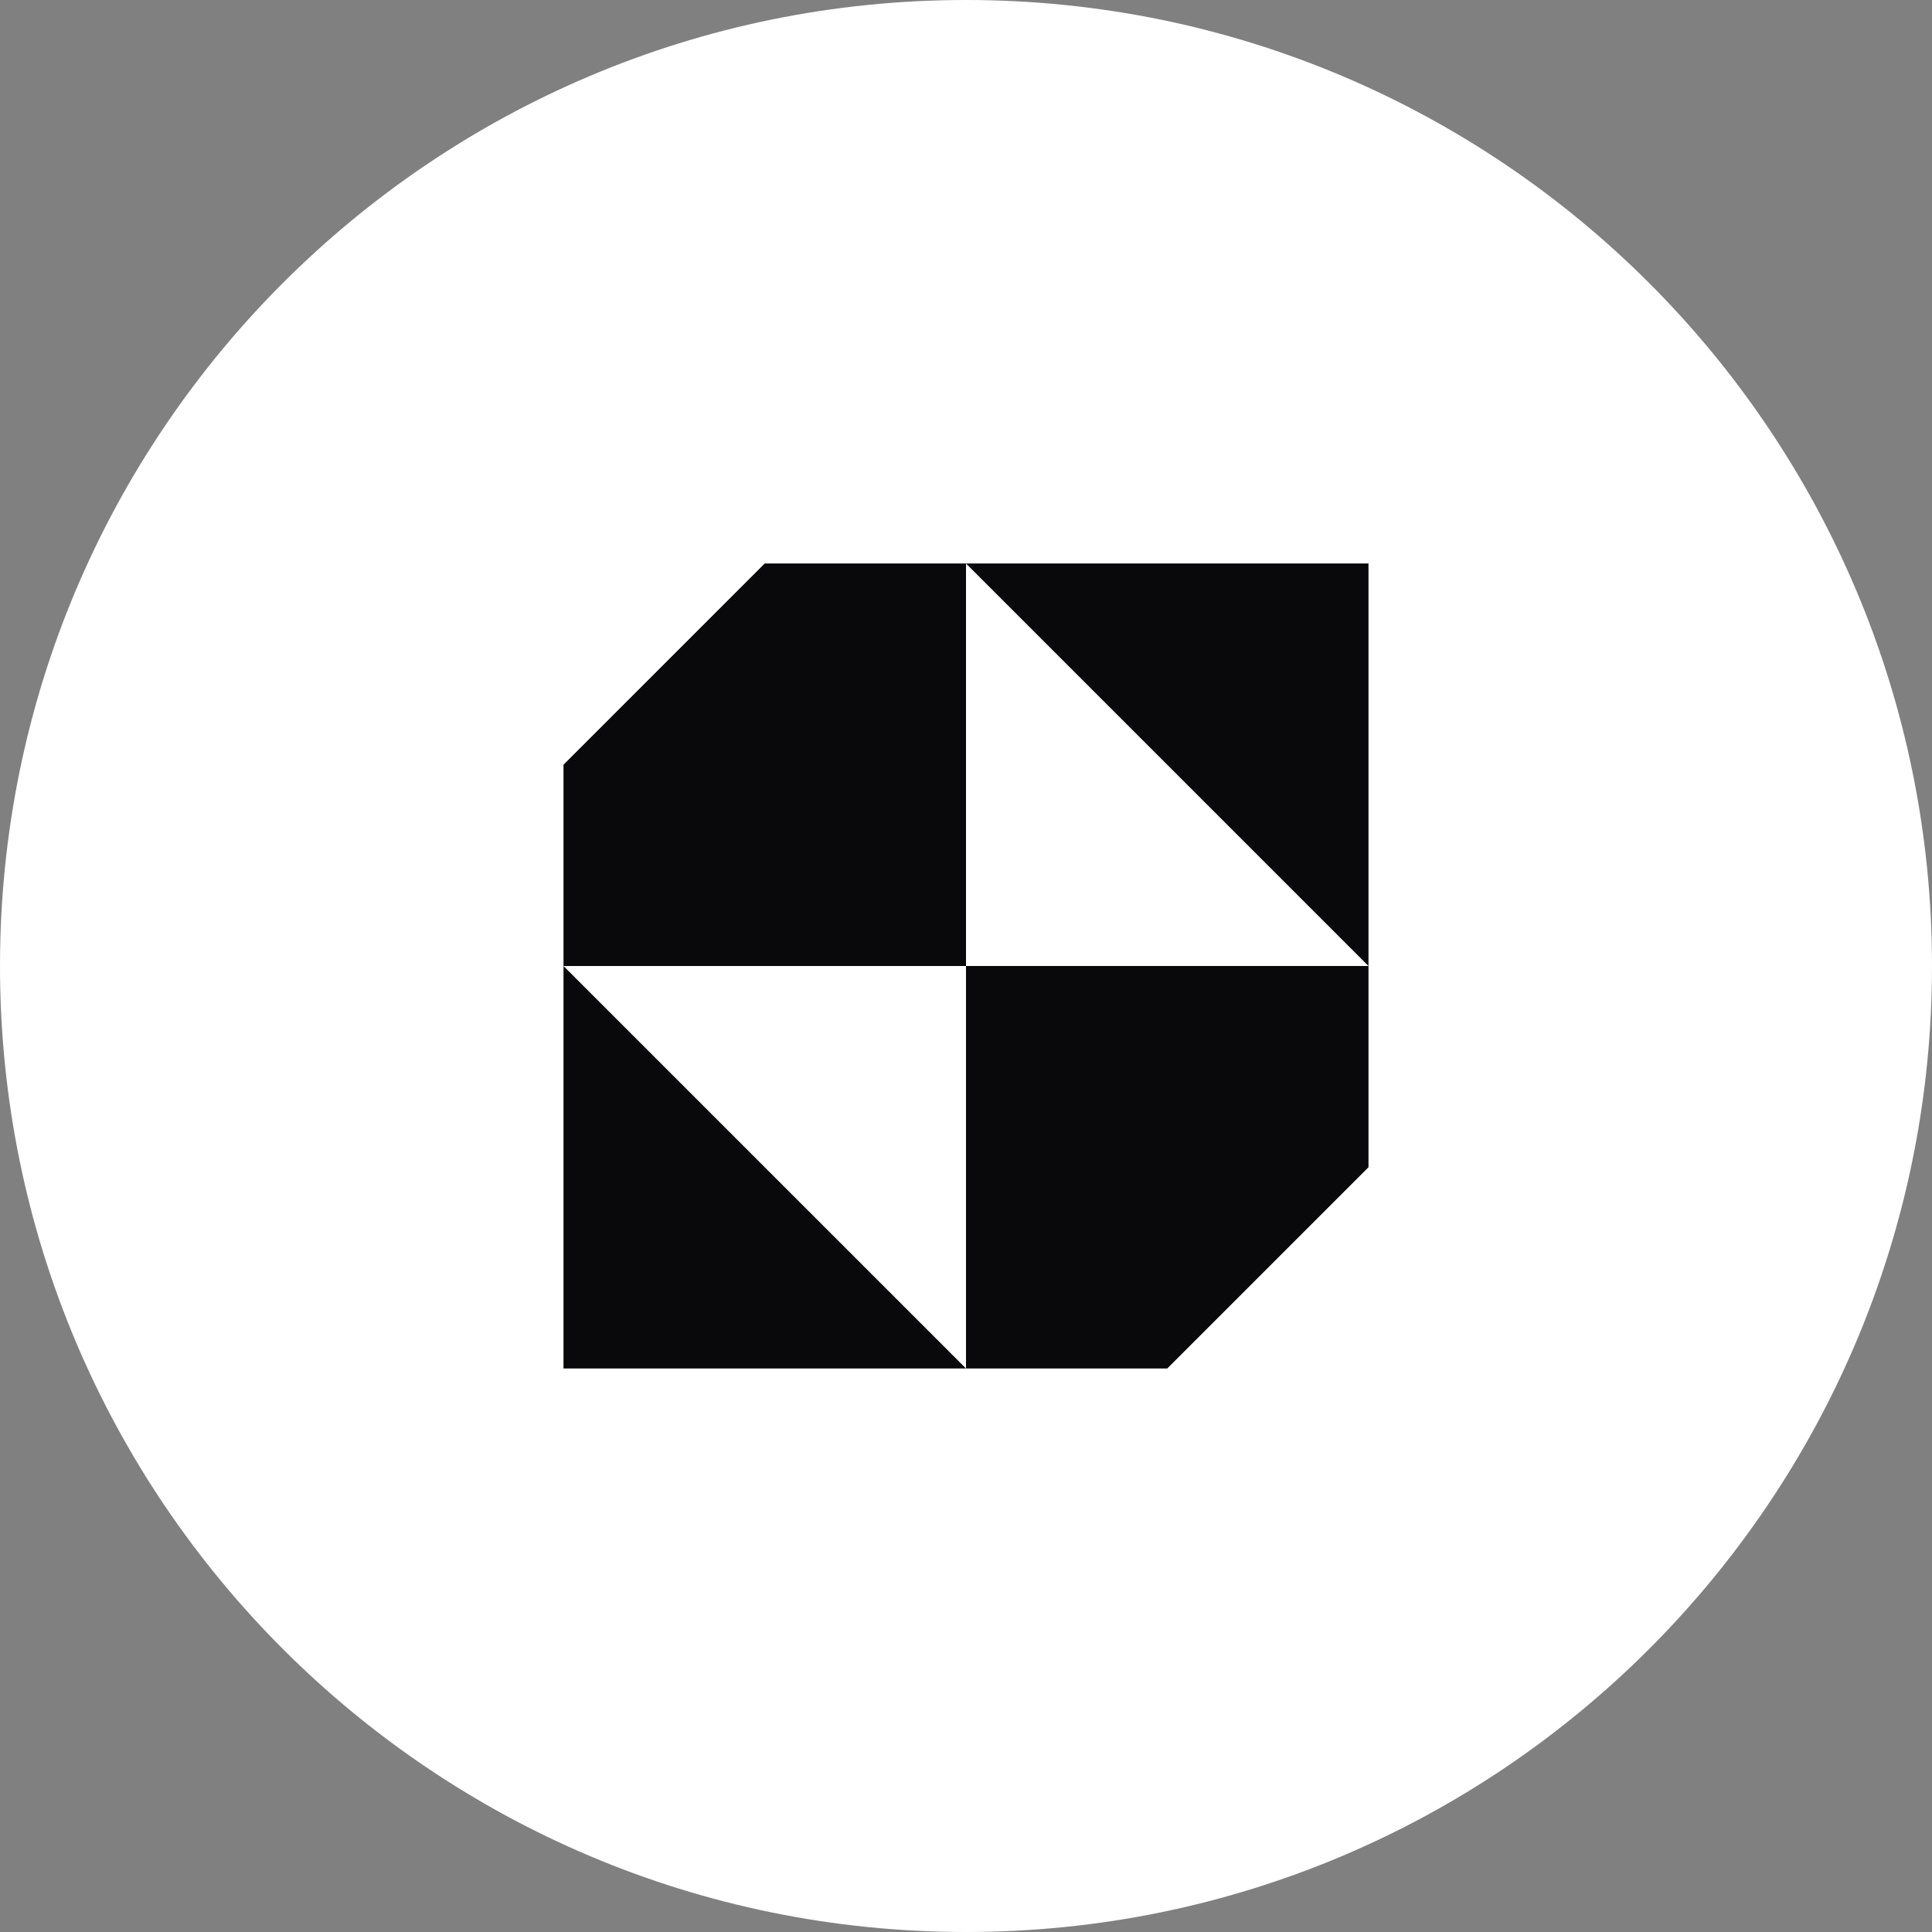
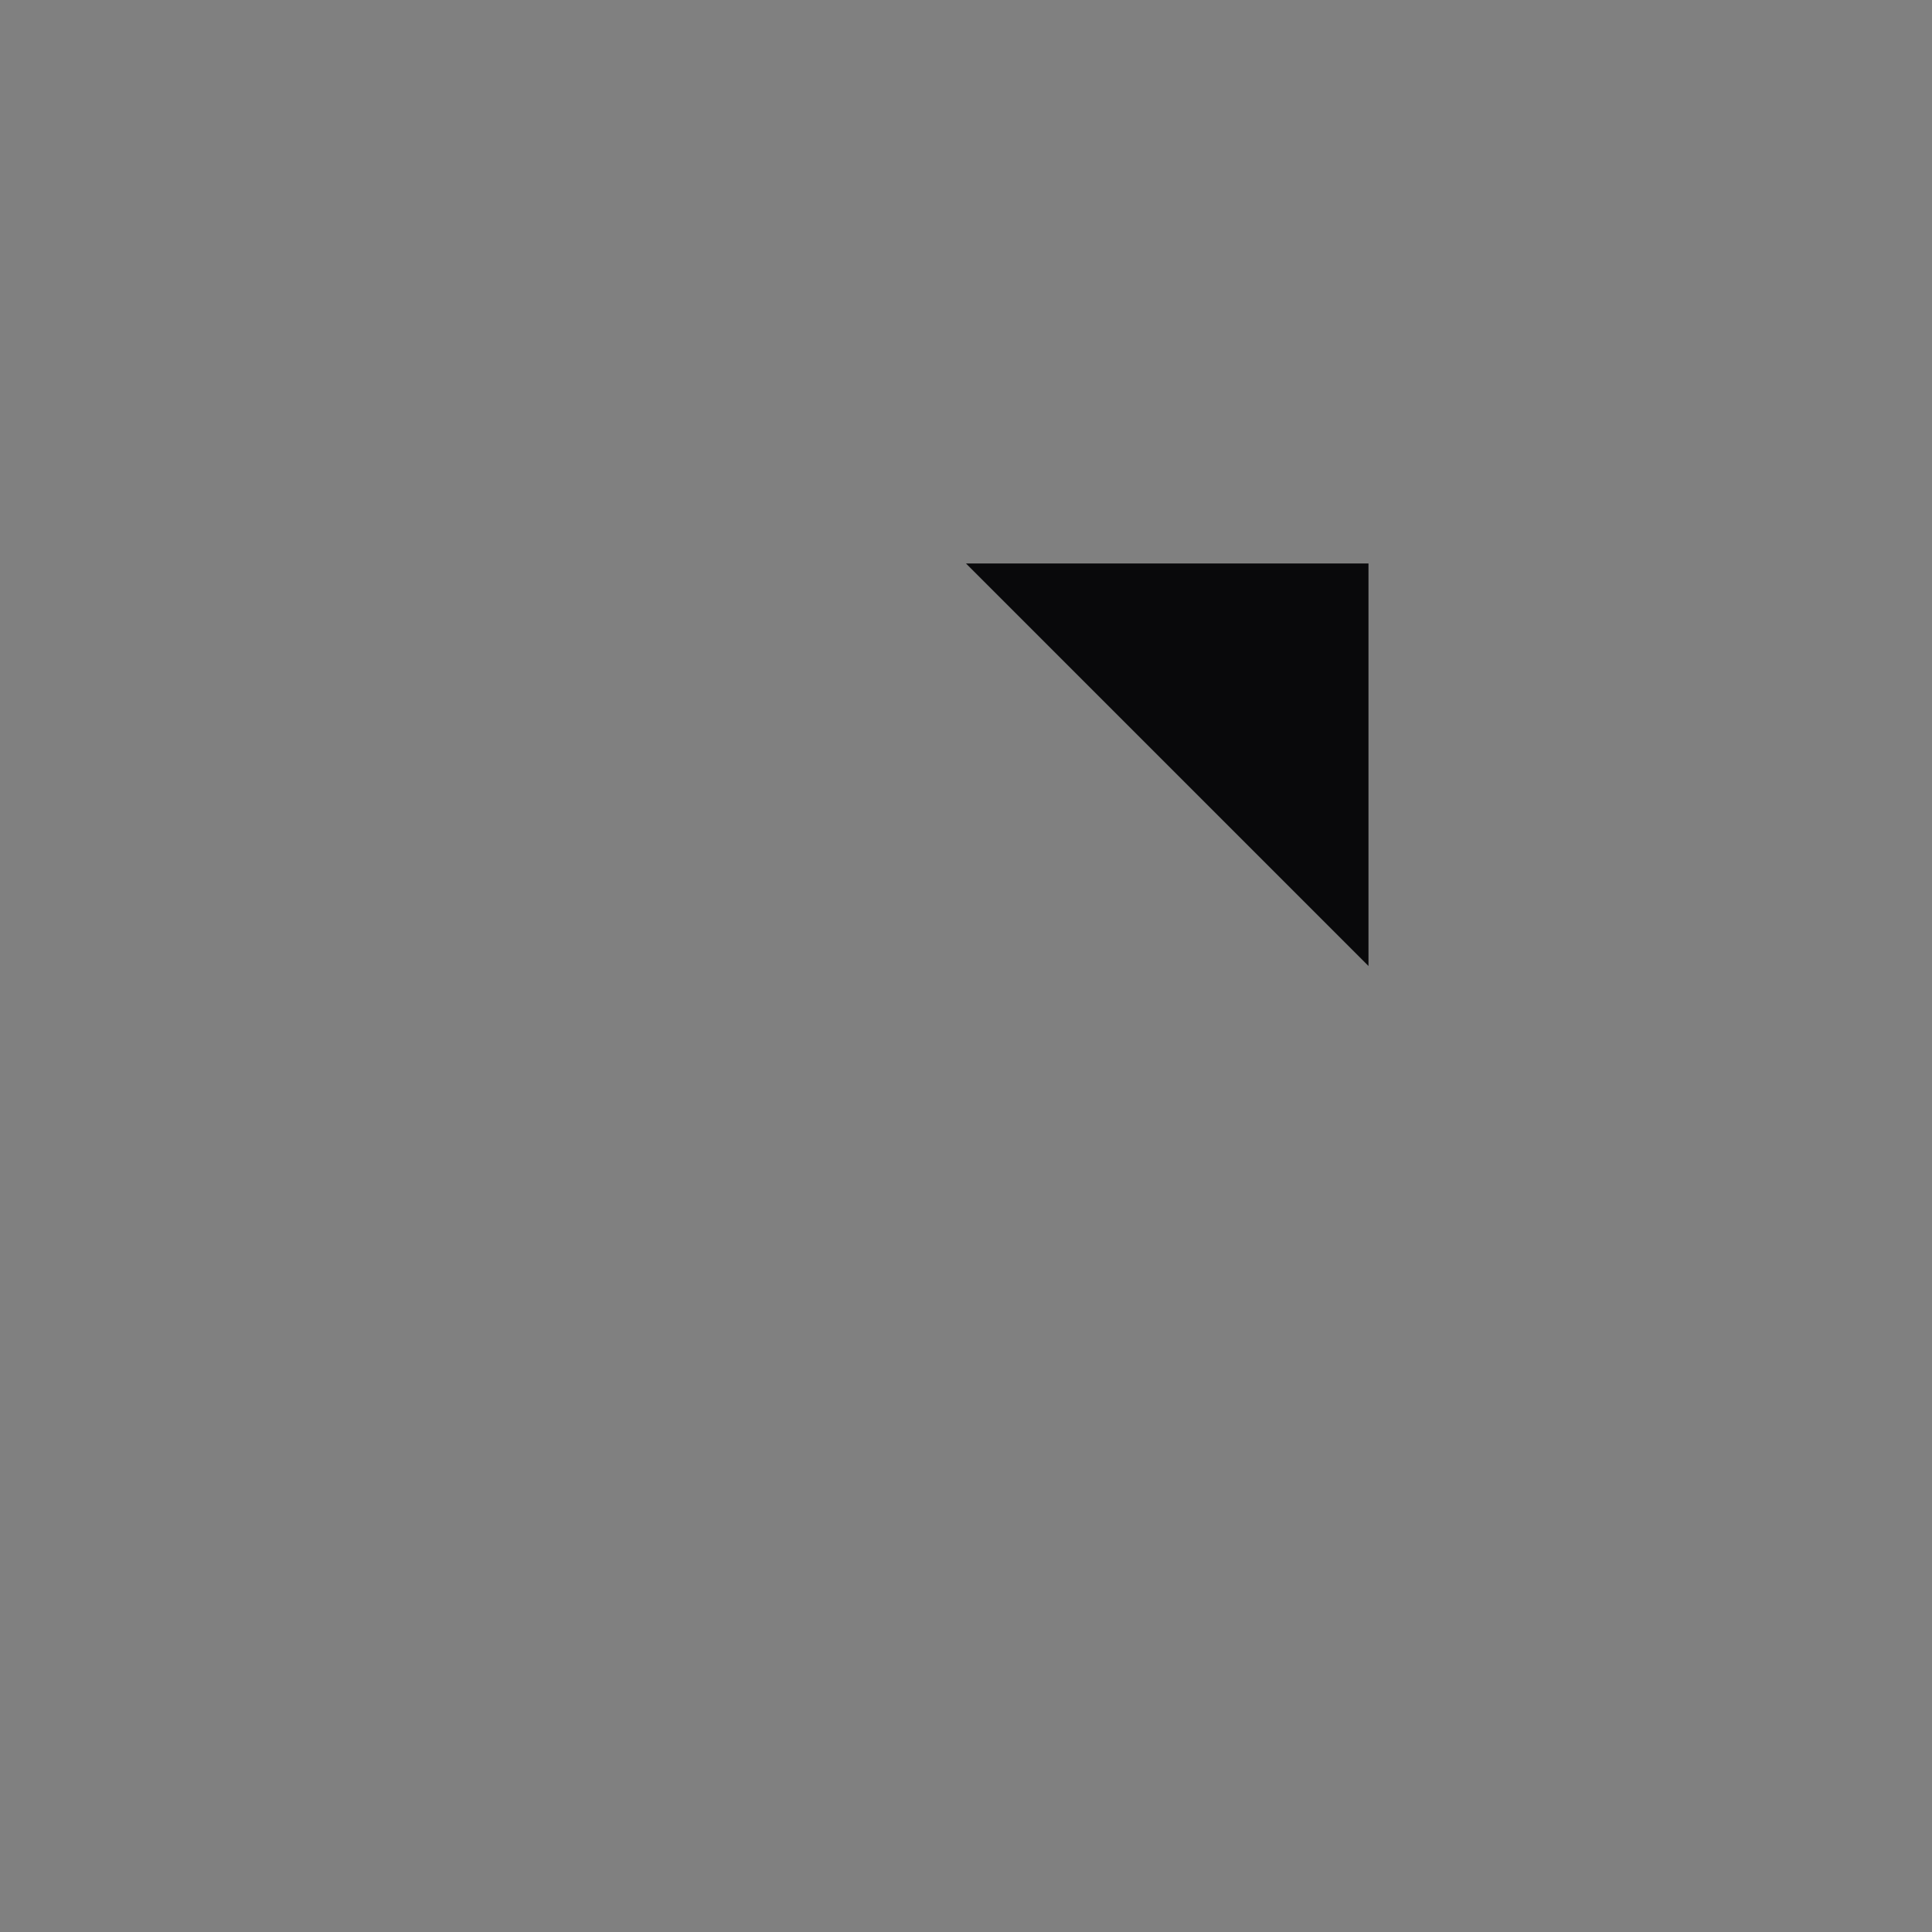
<svg xmlns="http://www.w3.org/2000/svg" width="80" height="80" viewBox="0 0 80 80" fill="none">
  <rect x="0" y="0" width="80" height="80" fill="#808080" stroke="none" />
-   <path d="M0 40C0 17.909 17.909 0 40 0V0C62.091 0 80 17.909 80 40V40C80 62.091 62.091 80 40 80V80C17.909 80 0 62.091 0 40V40Z" fill="white" />
  <path d="M40 23.333H56.666V40L40 23.333Z" fill="#09090B" />
-   <path fill-rule="evenodd" clip-rule="evenodd" d="M40 40V23.333H31.666L23.333 31.666V40V56.666H40H48.333L56.666 48.333V40H40ZM40 40V56.666L23.333 40H40Z" fill="#09090B" />
</svg>